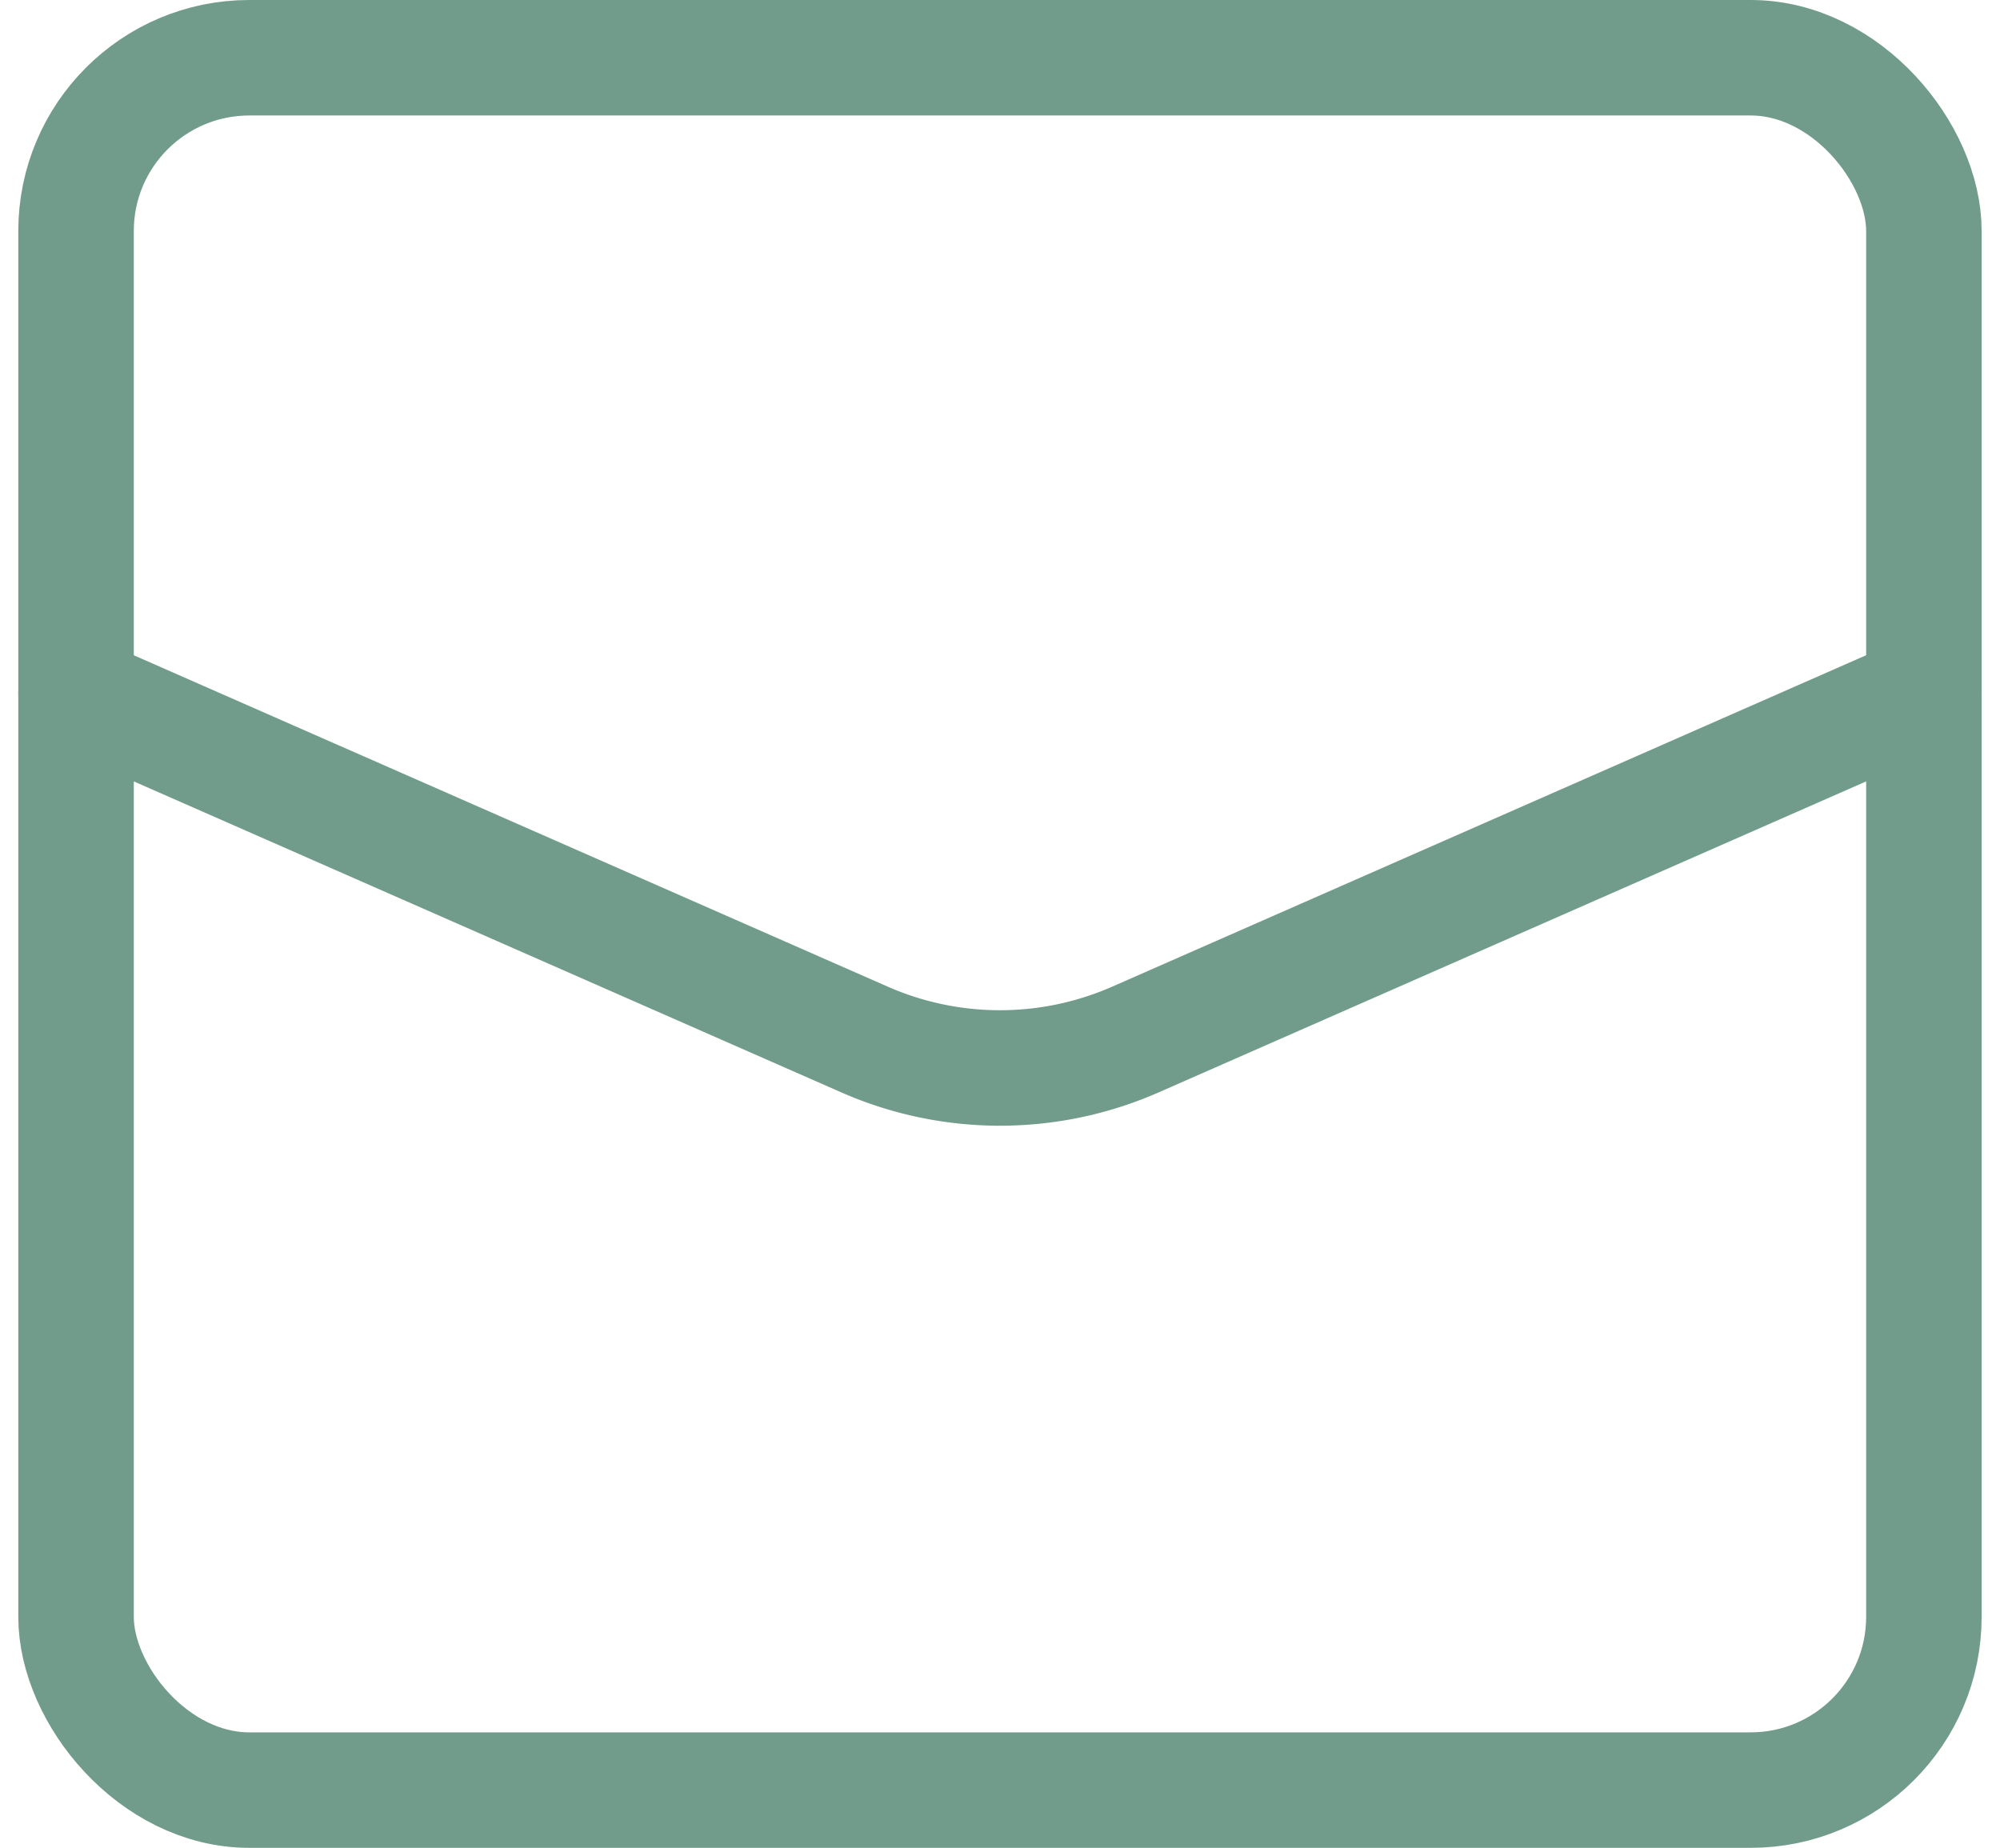
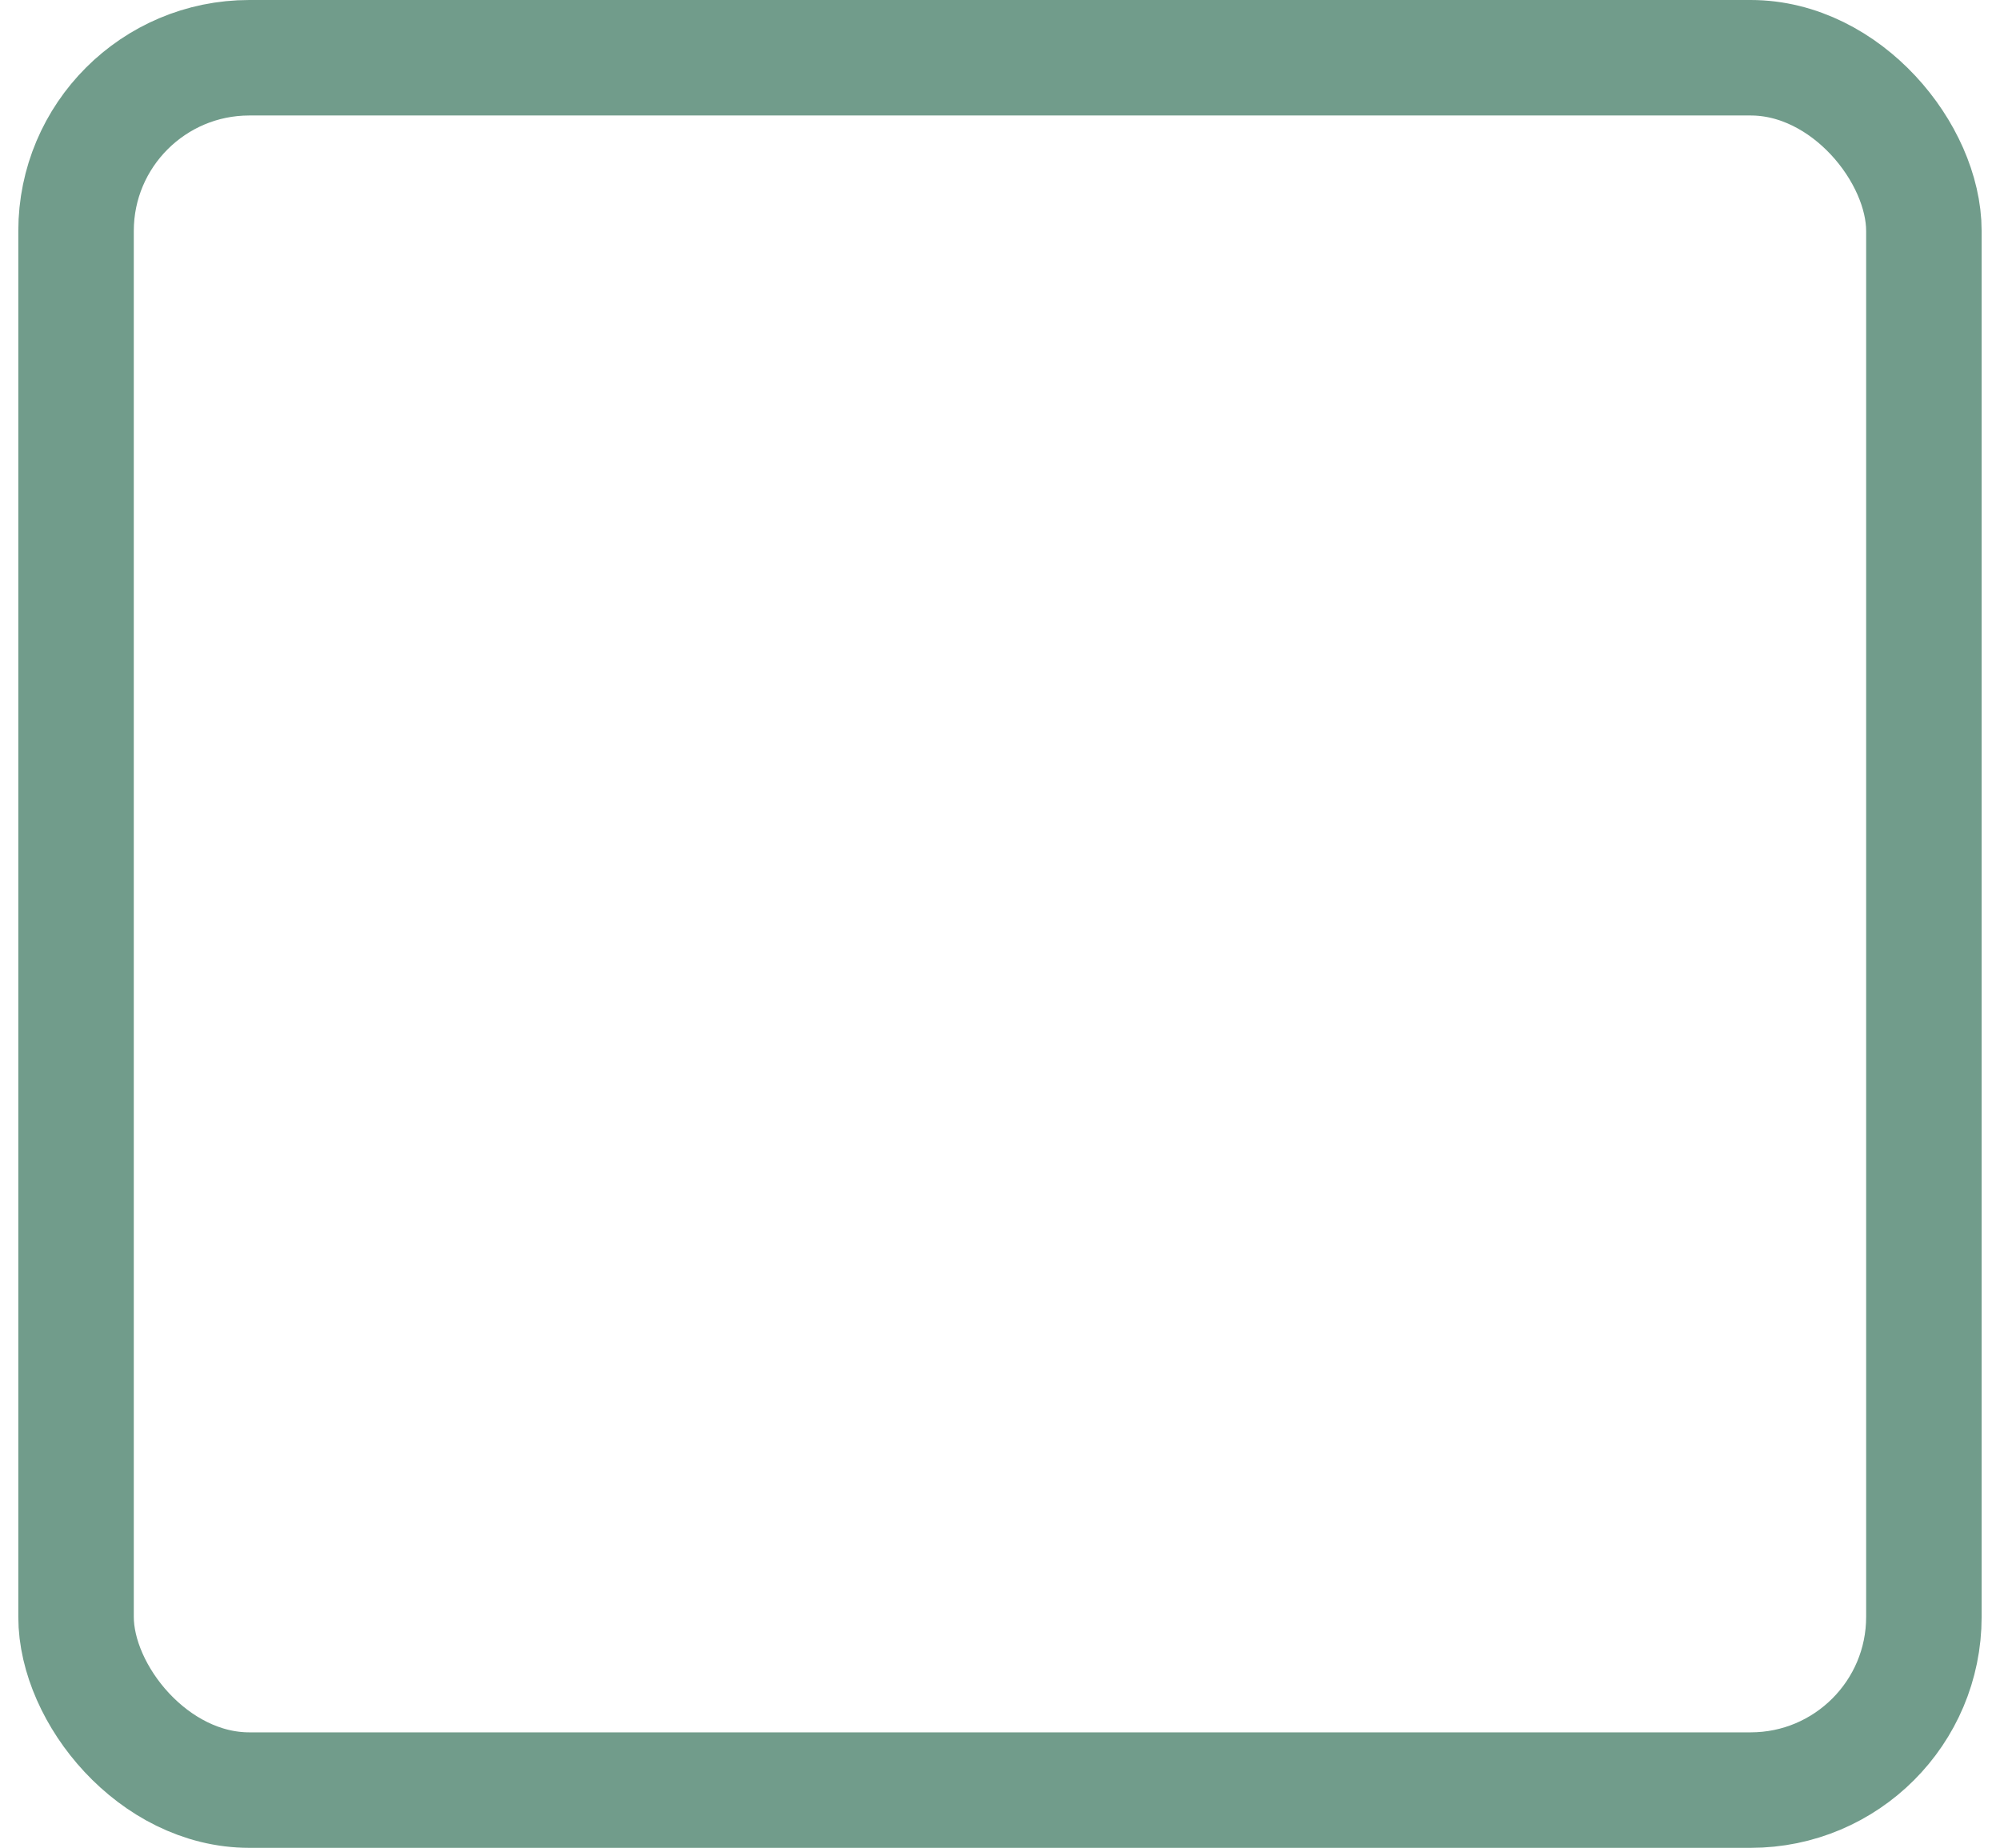
<svg xmlns="http://www.w3.org/2000/svg" width="34.635" height="32" viewBox="0 0 34.635 32">
  <g id="cmn_mail_green" transform="translate(12552.317 16052)">
    <rect id="長方形_25203" data-name="長方形 25203" width="32" height="30" rx="3" transform="translate(-12551 -16051)" fill="none" stroke="#719c8b" stroke-linecap="round" stroke-linejoin="round" stroke-width="2" />
-     <path id="パス_15699" data-name="パス 15699" d="M8,20l13.65,6a5.83,5.83,0,0,0,4.7,0L40,20" transform="translate(-12559 -16060)" fill="none" stroke="#719c8b" stroke-linecap="round" stroke-linejoin="round" stroke-width="2" />
  </g>
</svg>